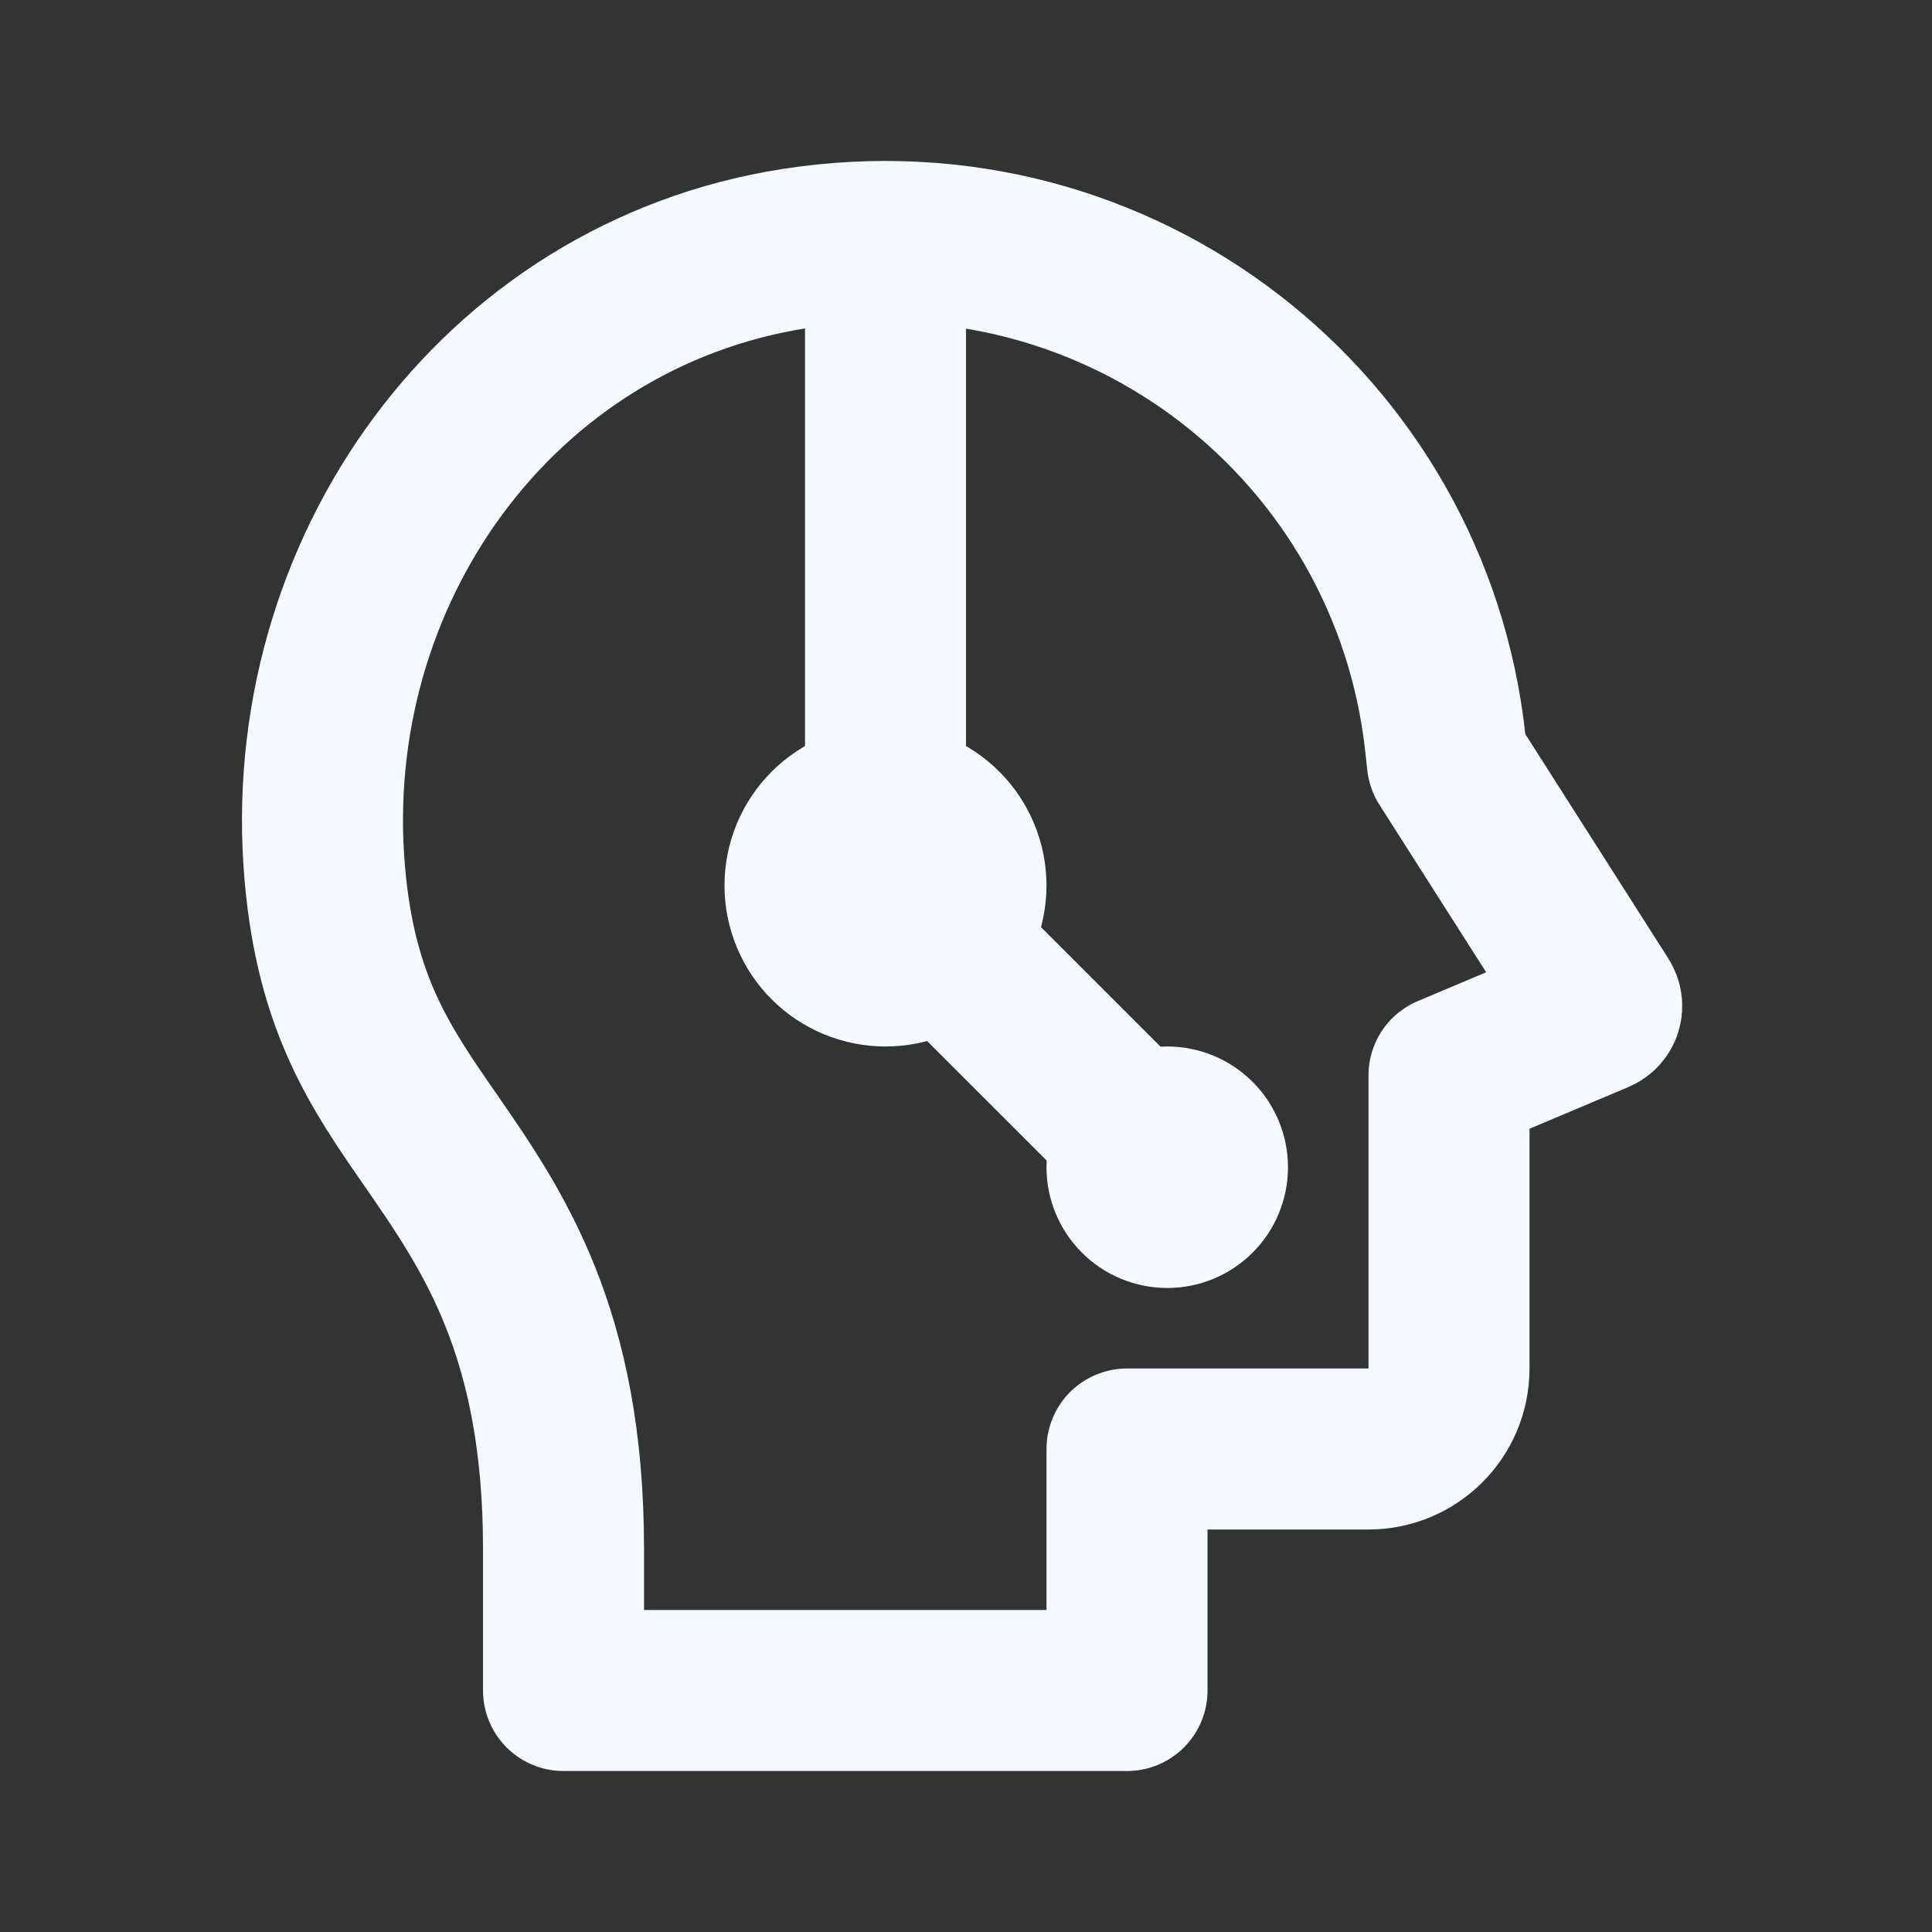
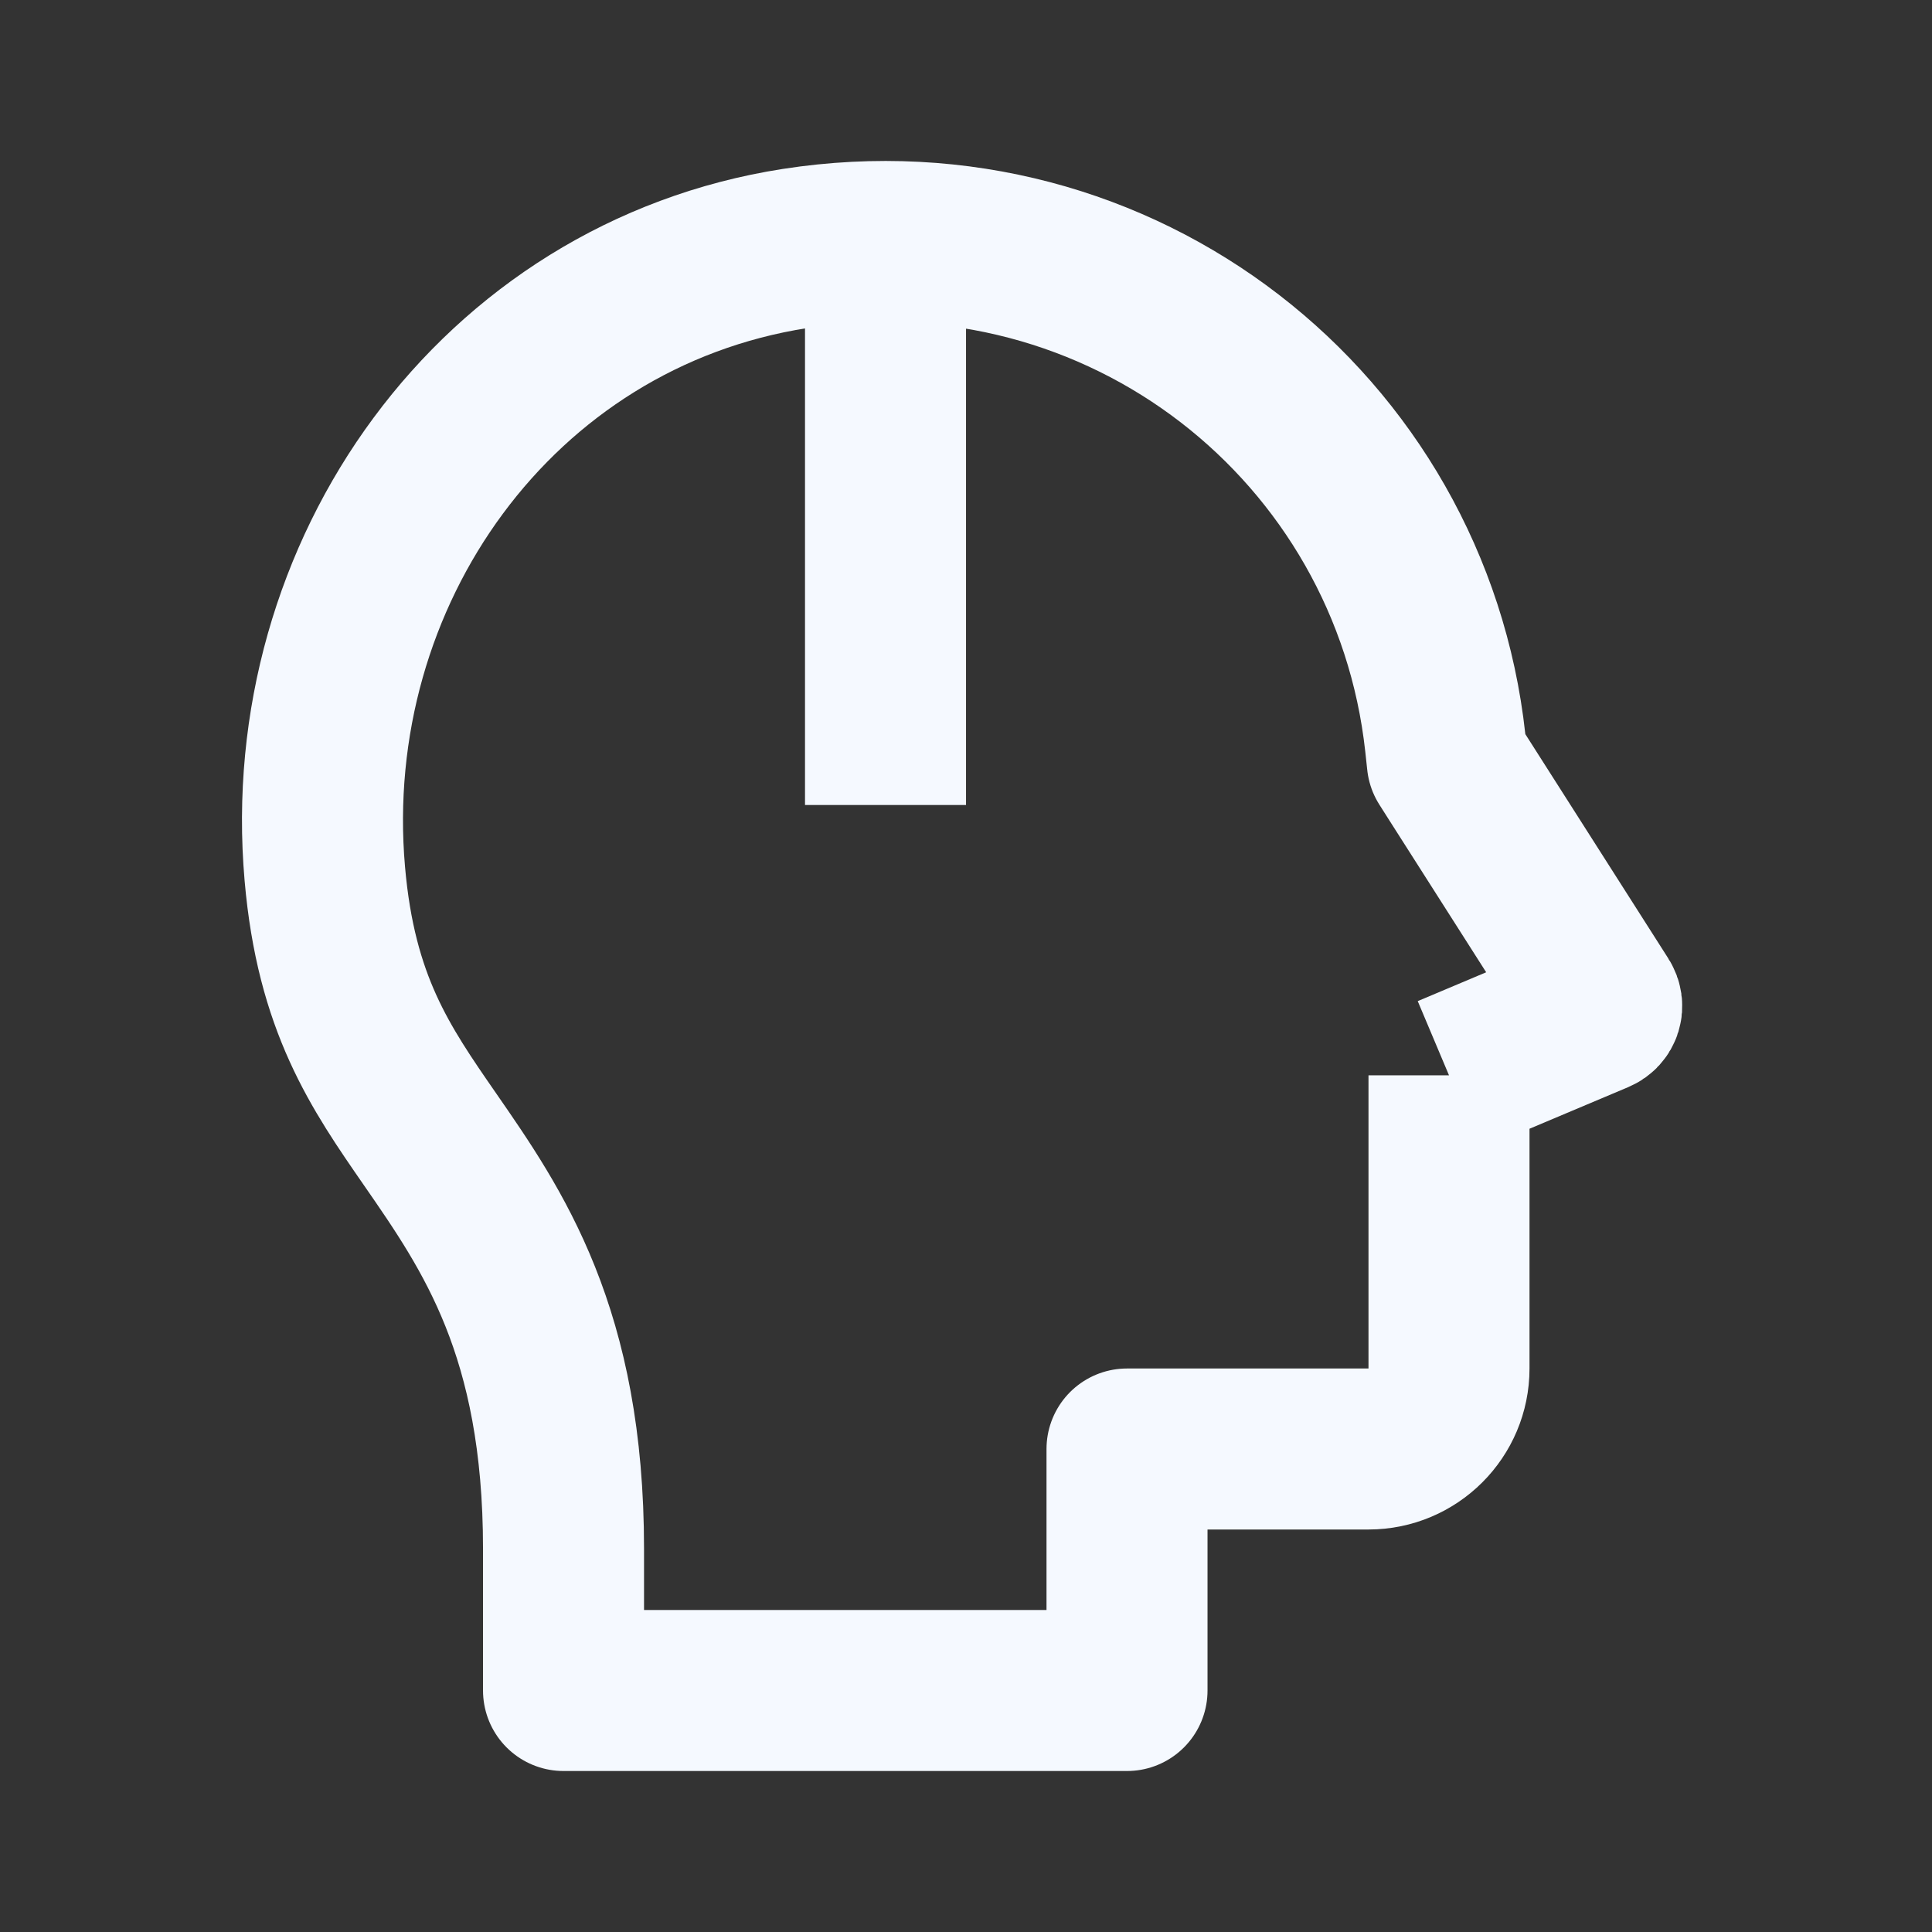
<svg xmlns="http://www.w3.org/2000/svg" width="50" height="50" viewBox="0 0 50 50" fill="none">
  <rect x="0" y="0" width="50" height="50" fill="#333333" stroke="none" />
-   <path d="M22.917 6.25V20.833M37.5 27.829V35.417C37.5 36.567 36.567 37.5 35.417 37.5H29.167V43.75H14.584V40.083C14.584 34.471 12.75 31.825 11.133 29.49C9.84 27.623 8.698 25.975 8.406 22.61C7.727 14.827 12.858 7.633 20.577 6.431C29.023 5.119 36.511 11.065 37.404 19.223L37.456 19.706L37.717 20.117L41.419 25.925C41.488 26.033 41.448 26.165 41.329 26.215L37.5 27.829Z" stroke="#F5F9FF" stroke-width="4.167" stroke-miterlimit="10" stroke-linejoin="round" />
-   <path d="M22.917 18.75C21.812 18.75 20.752 19.189 19.97 19.97C19.189 20.752 18.75 21.812 18.75 22.917C18.75 24.022 19.189 25.081 19.97 25.863C20.752 26.644 21.812 27.083 22.917 27.083C24.022 27.083 25.081 26.644 25.863 25.863C26.644 25.081 27.083 24.022 27.083 22.917C27.083 21.812 26.644 20.752 25.863 19.97C25.081 19.189 24.022 18.75 22.917 18.75ZM30.208 27.083C29.38 27.083 28.585 27.413 27.999 27.999C27.413 28.585 27.083 29.38 27.083 30.208C27.083 31.037 27.413 31.832 27.999 32.418C28.585 33.004 29.38 33.333 30.208 33.333C31.037 33.333 31.832 33.004 32.418 32.418C33.004 31.832 33.333 31.037 33.333 30.208C33.333 29.38 33.004 28.585 32.418 27.999C31.832 27.413 31.037 27.083 30.208 27.083Z" fill="#F5F9FF" />
-   <path d="M22.916 22.917L29.985 29.985" stroke="#F5F9FF" stroke-width="4.167" stroke-miterlimit="10" stroke-linejoin="round" />
+   <path d="M22.917 6.25V20.833M37.5 27.829V35.417C37.5 36.567 36.567 37.5 35.417 37.5H29.167V43.75H14.584V40.083C14.584 34.471 12.75 31.825 11.133 29.49C9.84 27.623 8.698 25.975 8.406 22.61C7.727 14.827 12.858 7.633 20.577 6.431C29.023 5.119 36.511 11.065 37.404 19.223L37.456 19.706L37.717 20.117L41.419 25.925C41.488 26.033 41.448 26.165 41.329 26.215L37.5 27.829" stroke="#F5F9FF" stroke-width="4.167" stroke-miterlimit="10" stroke-linejoin="round" />
</svg>